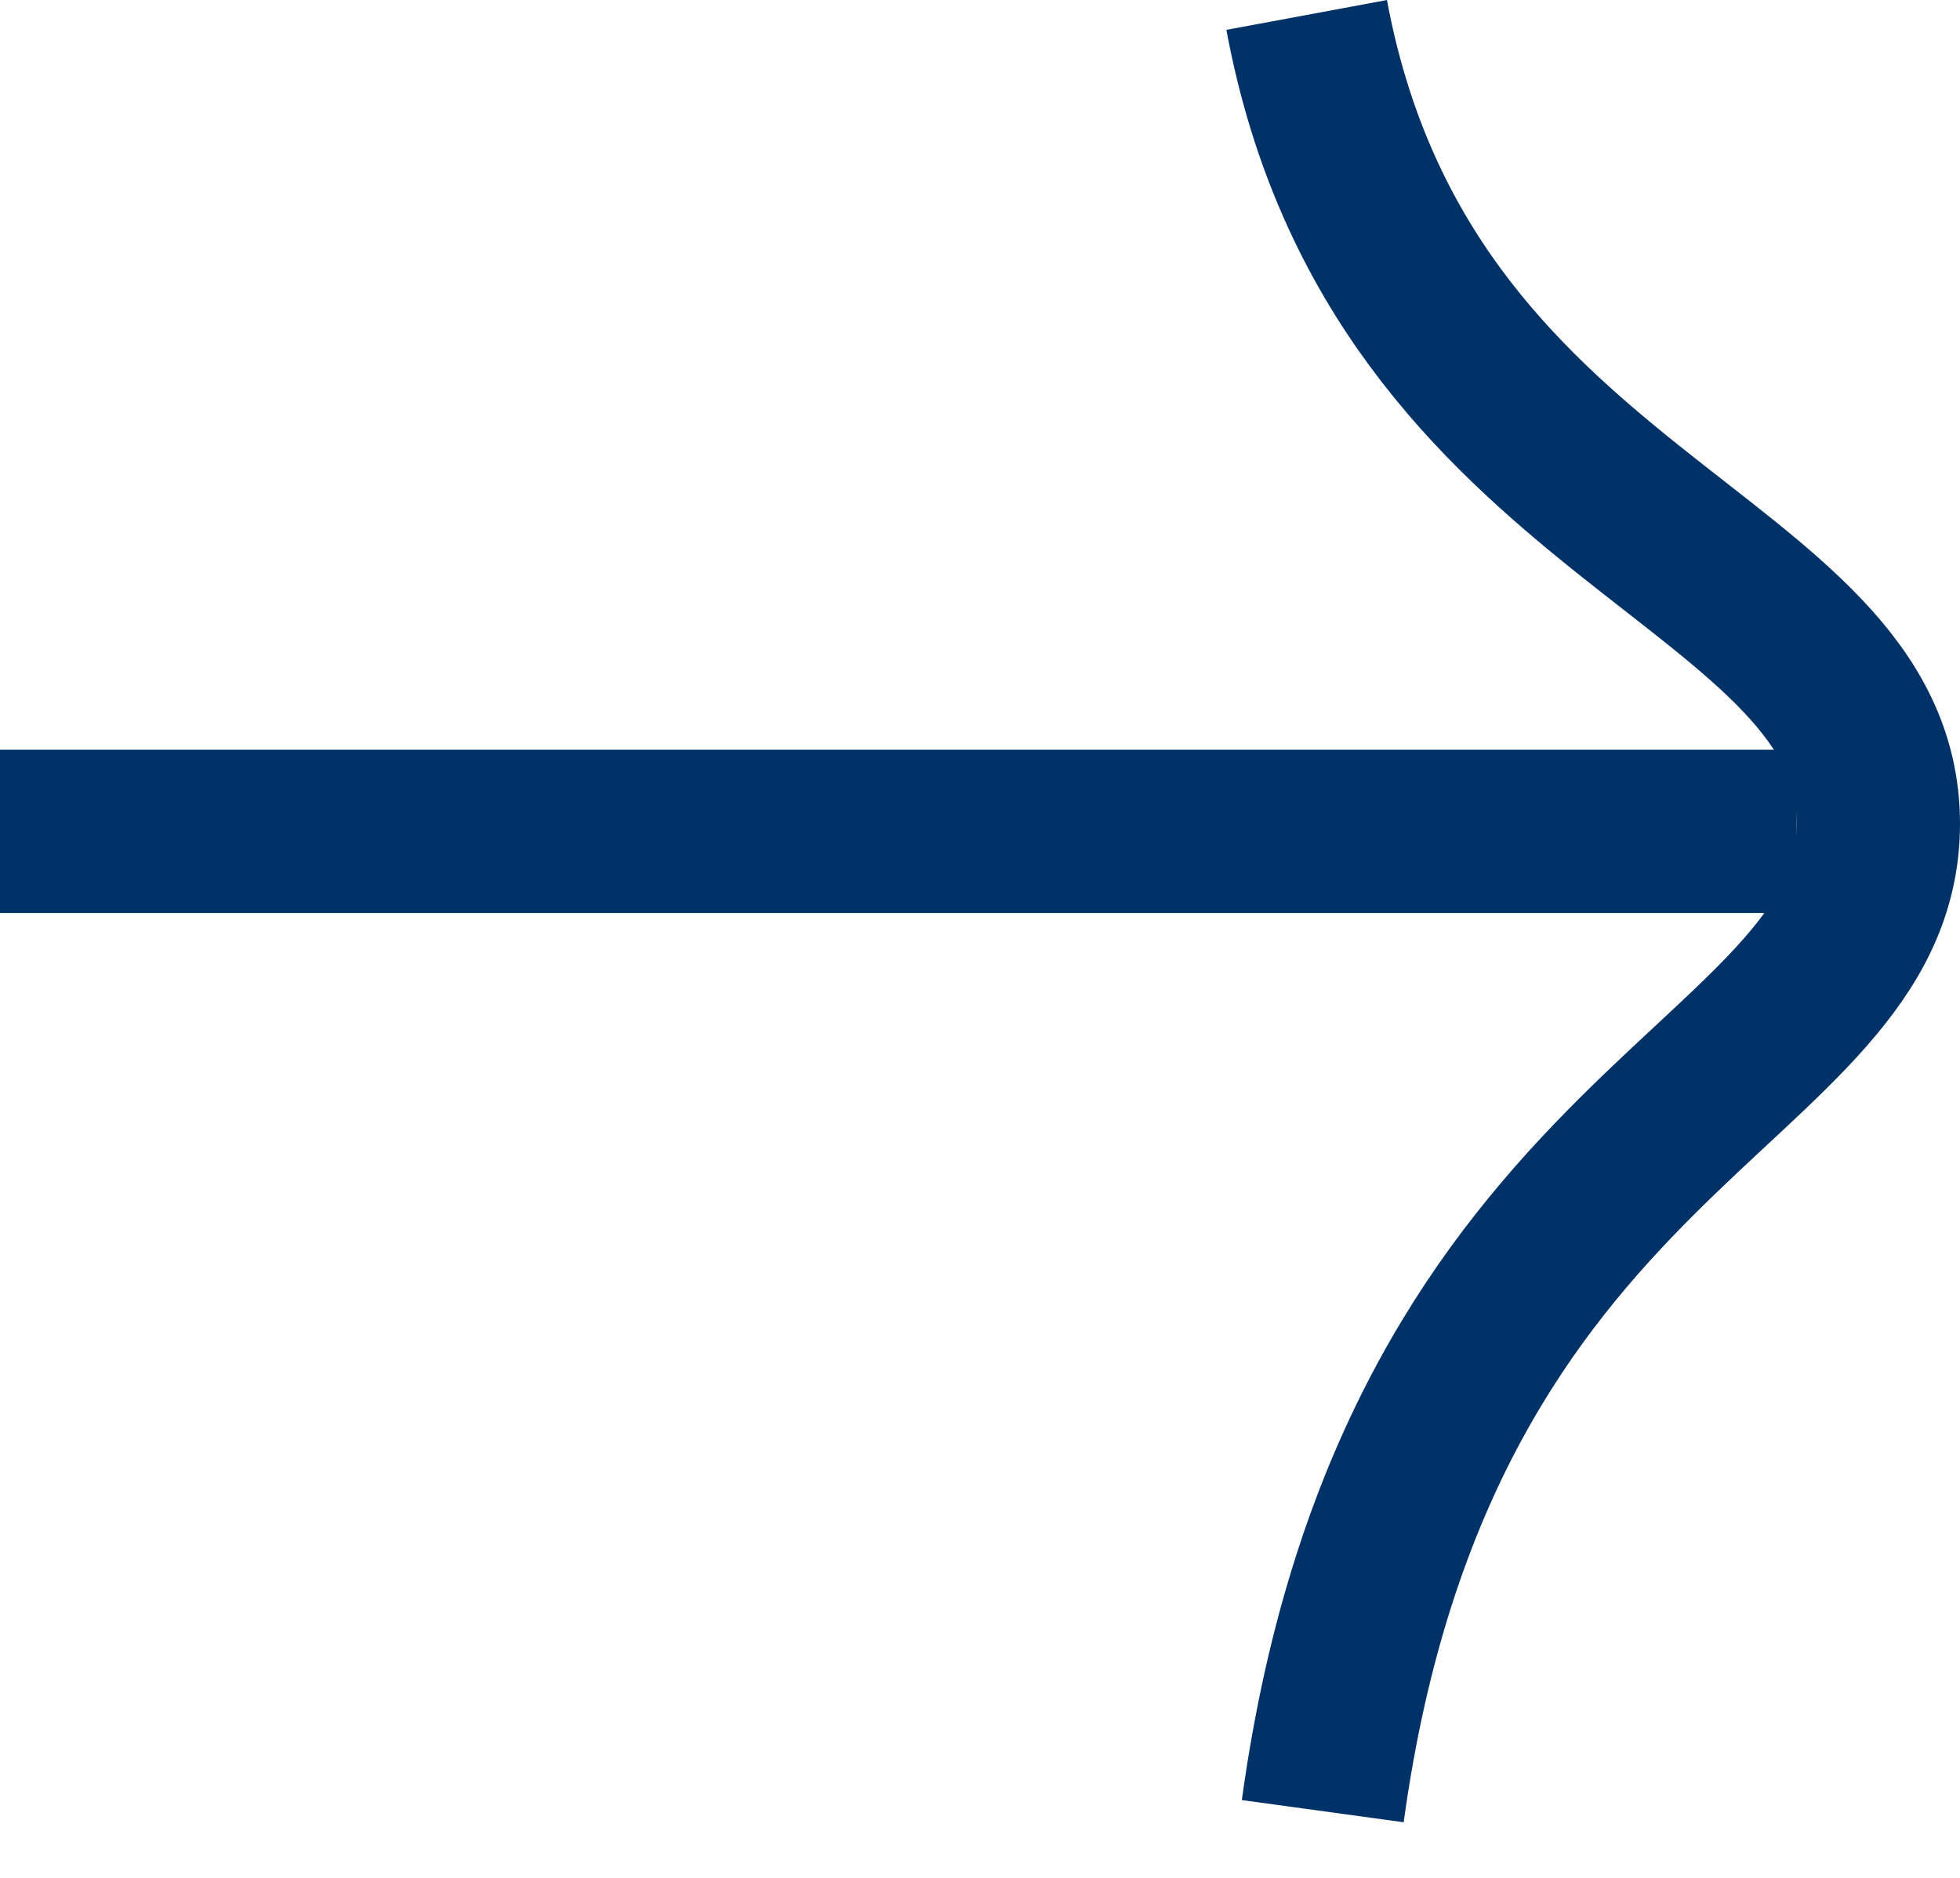
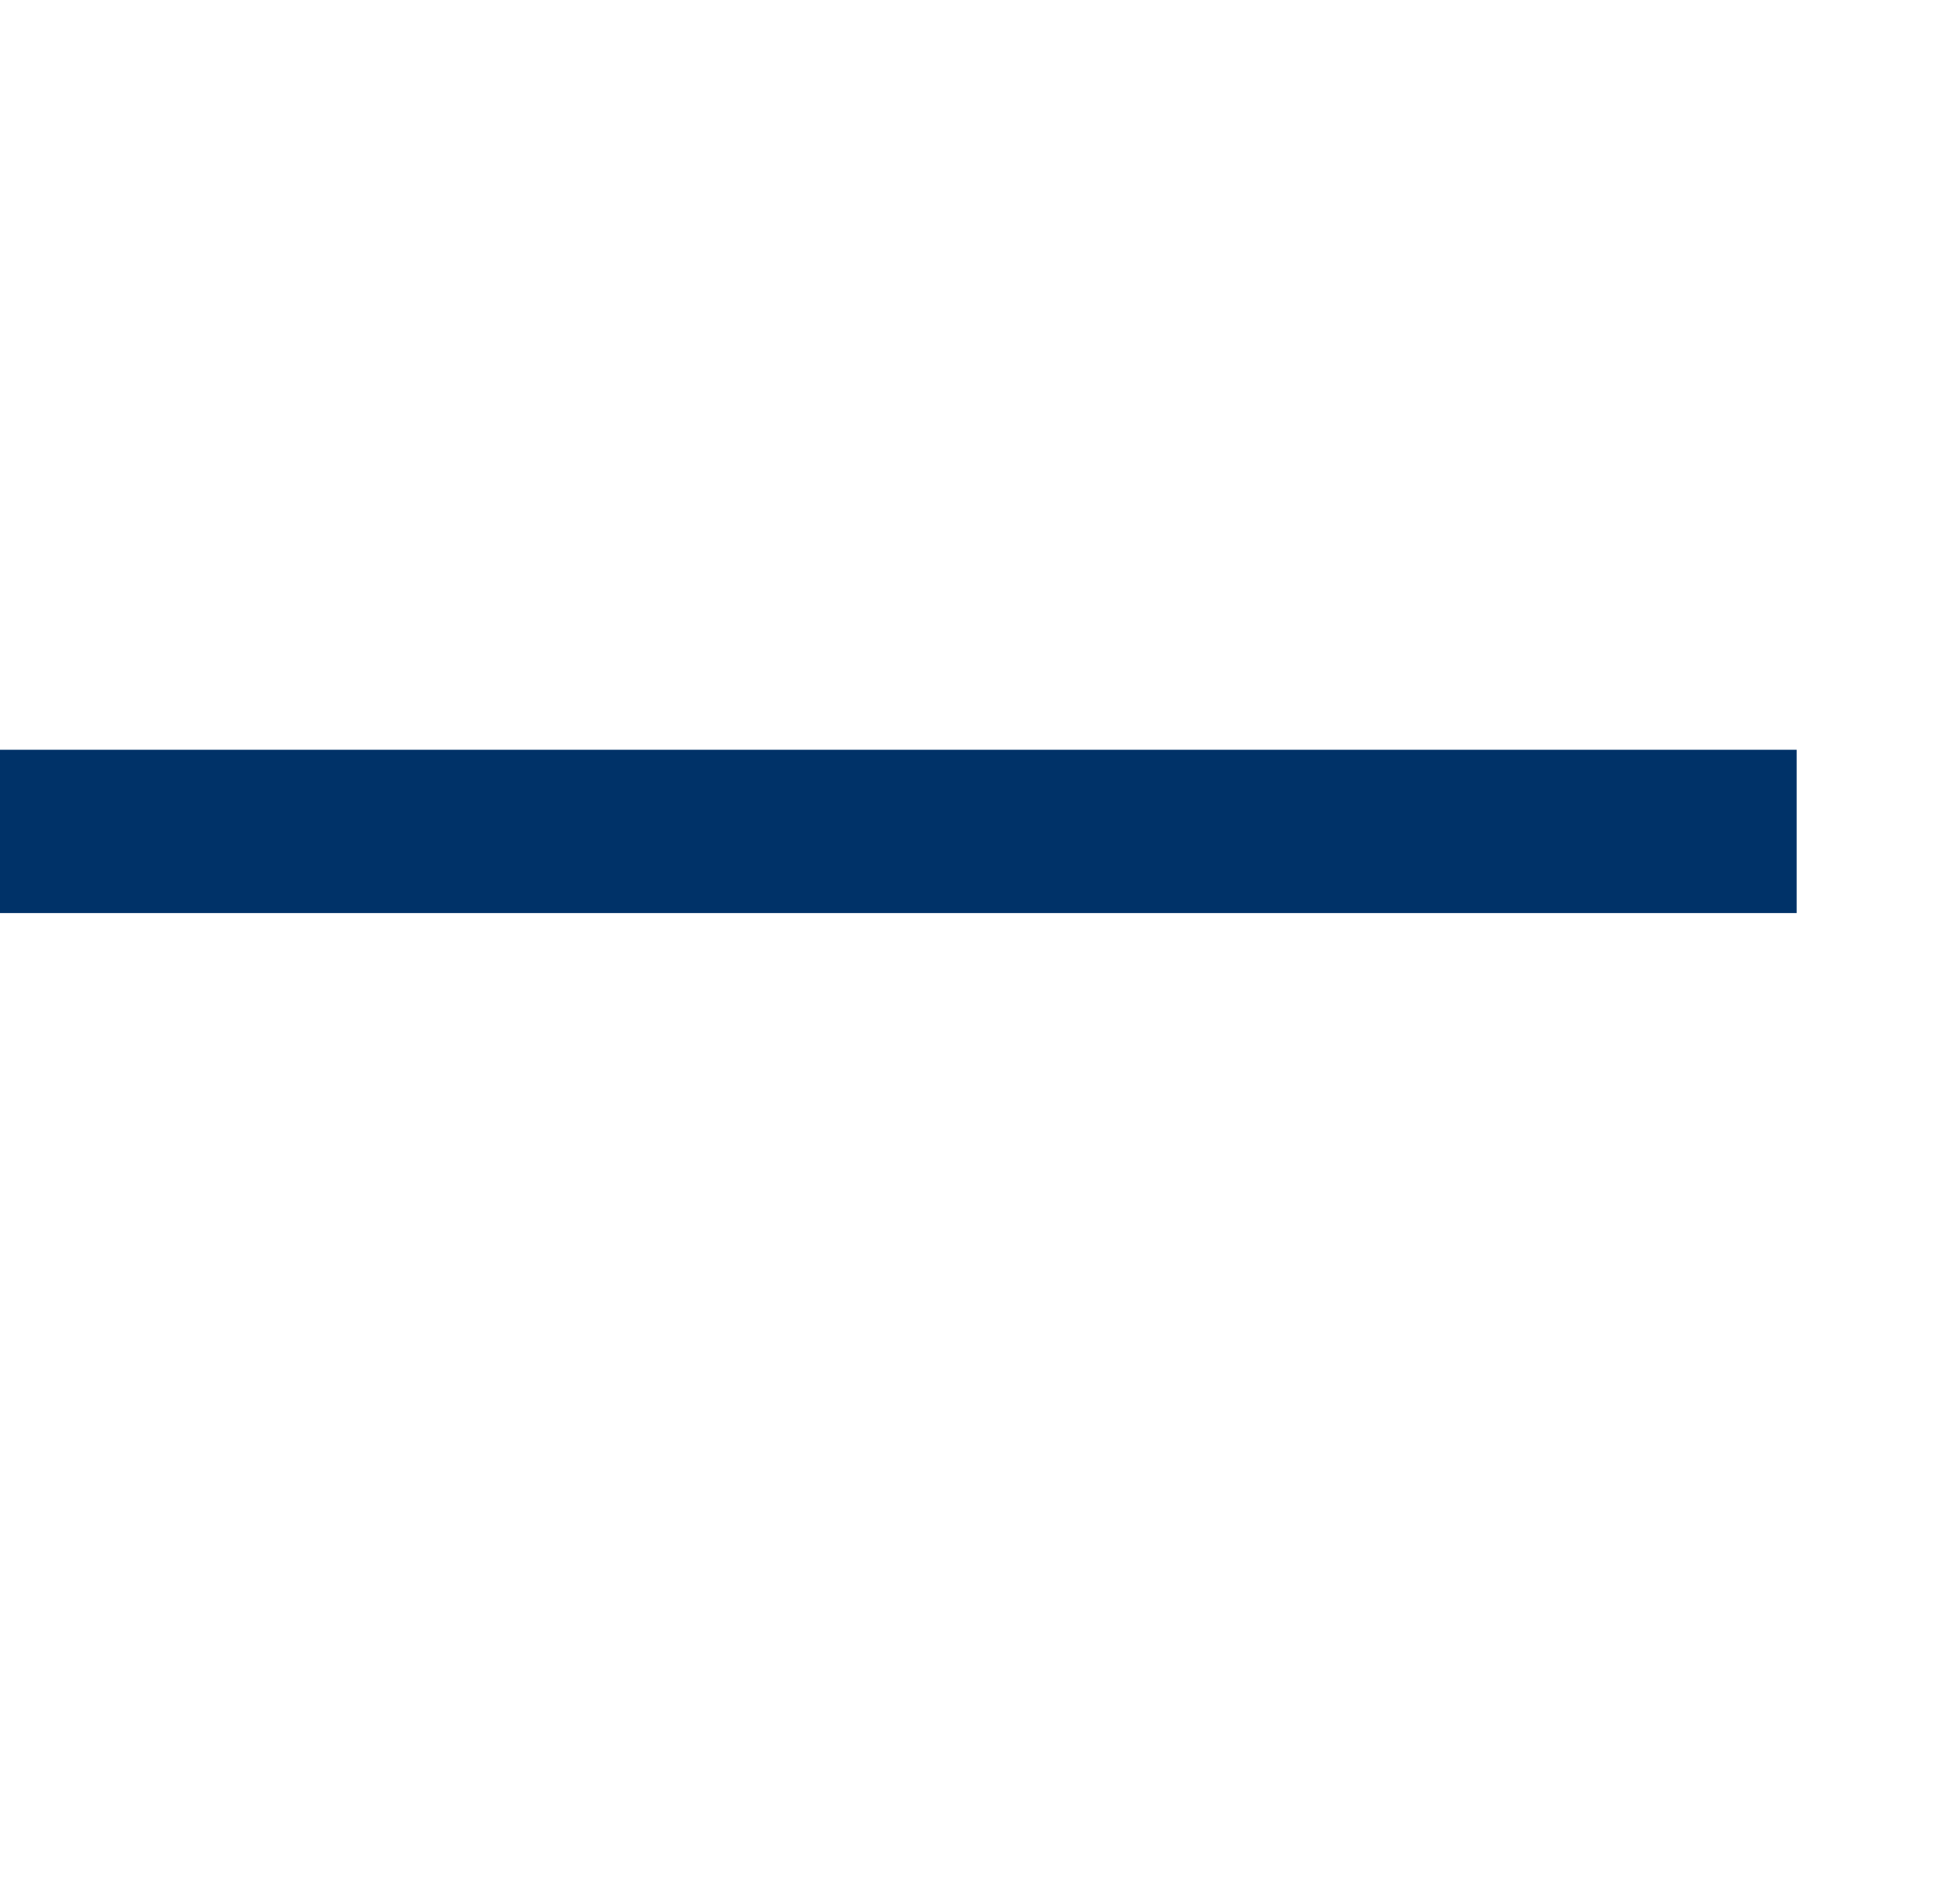
<svg xmlns="http://www.w3.org/2000/svg" width="24" height="23" viewBox="0 0 24 23" fill="none">
-   <path d="M16 0.183C17.159 6.421 23 6.789 23 10.089C22.997 13.353 17.363 13.678 16.197 22.183" stroke="#003268" stroke-width="2" stroke-miterlimit="10" />
  <path d="M22 10.183L0 10.183" stroke="#003268" stroke-width="2" stroke-miterlimit="10" />
</svg>